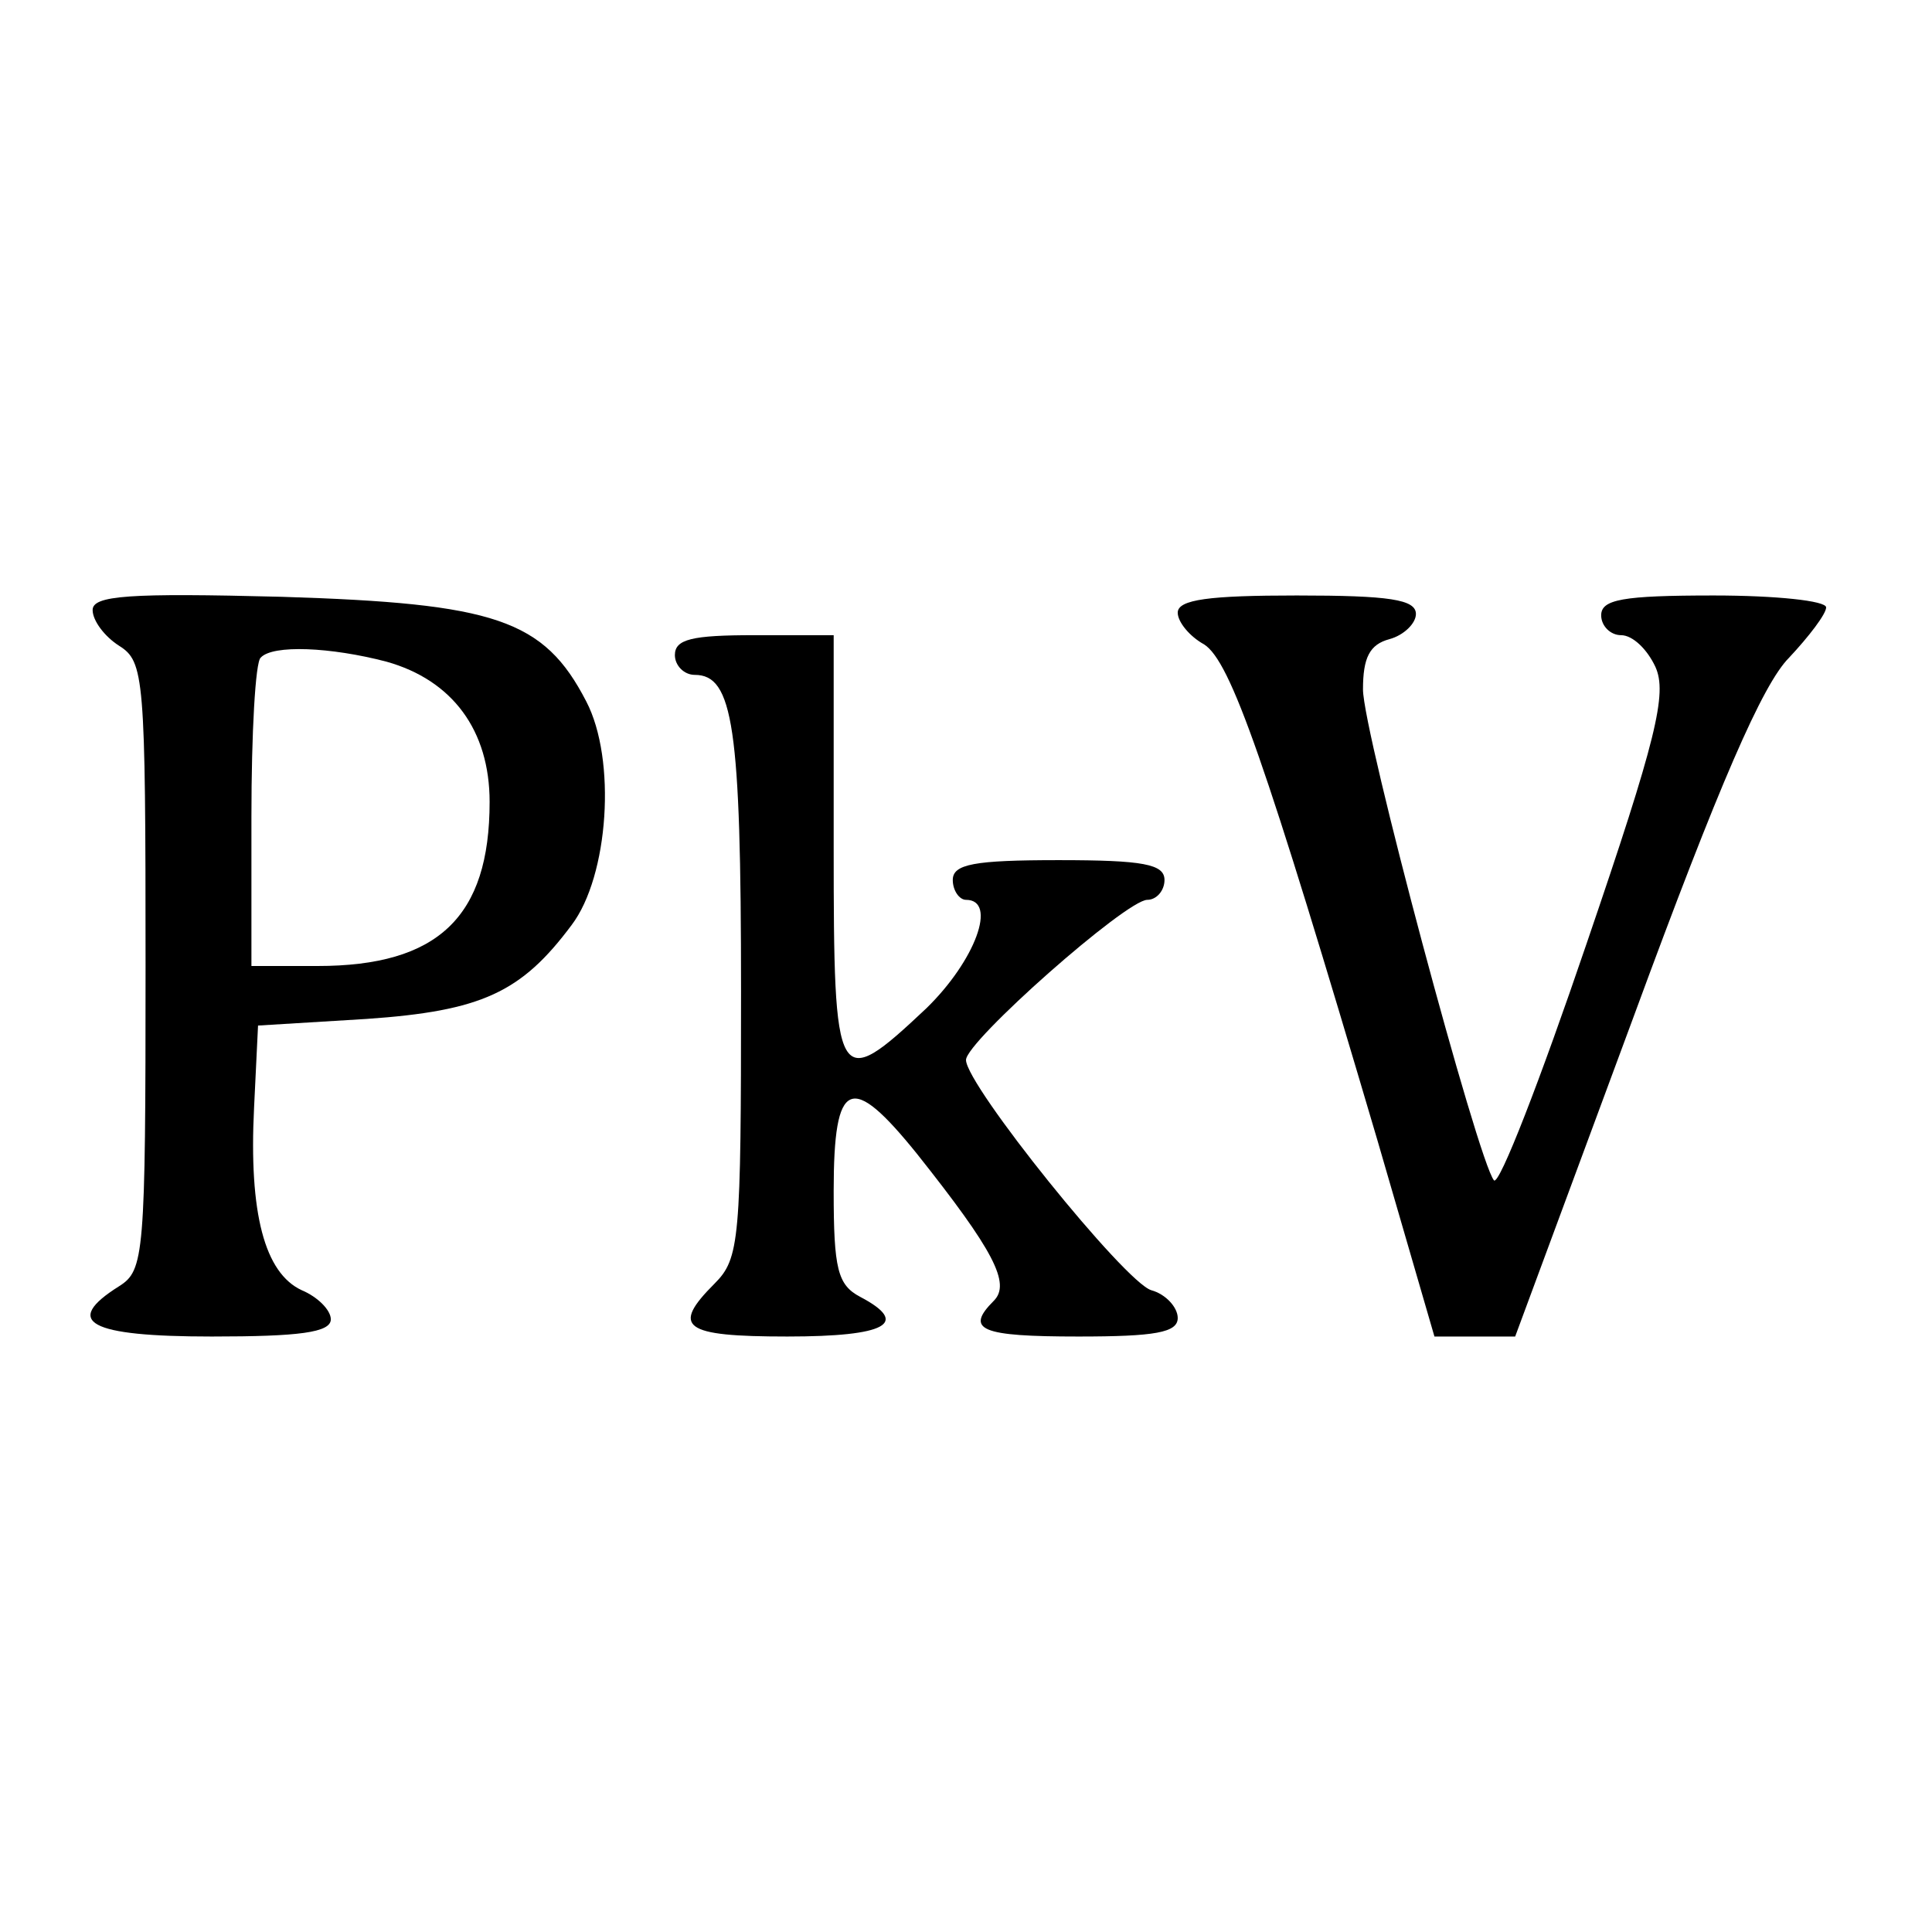
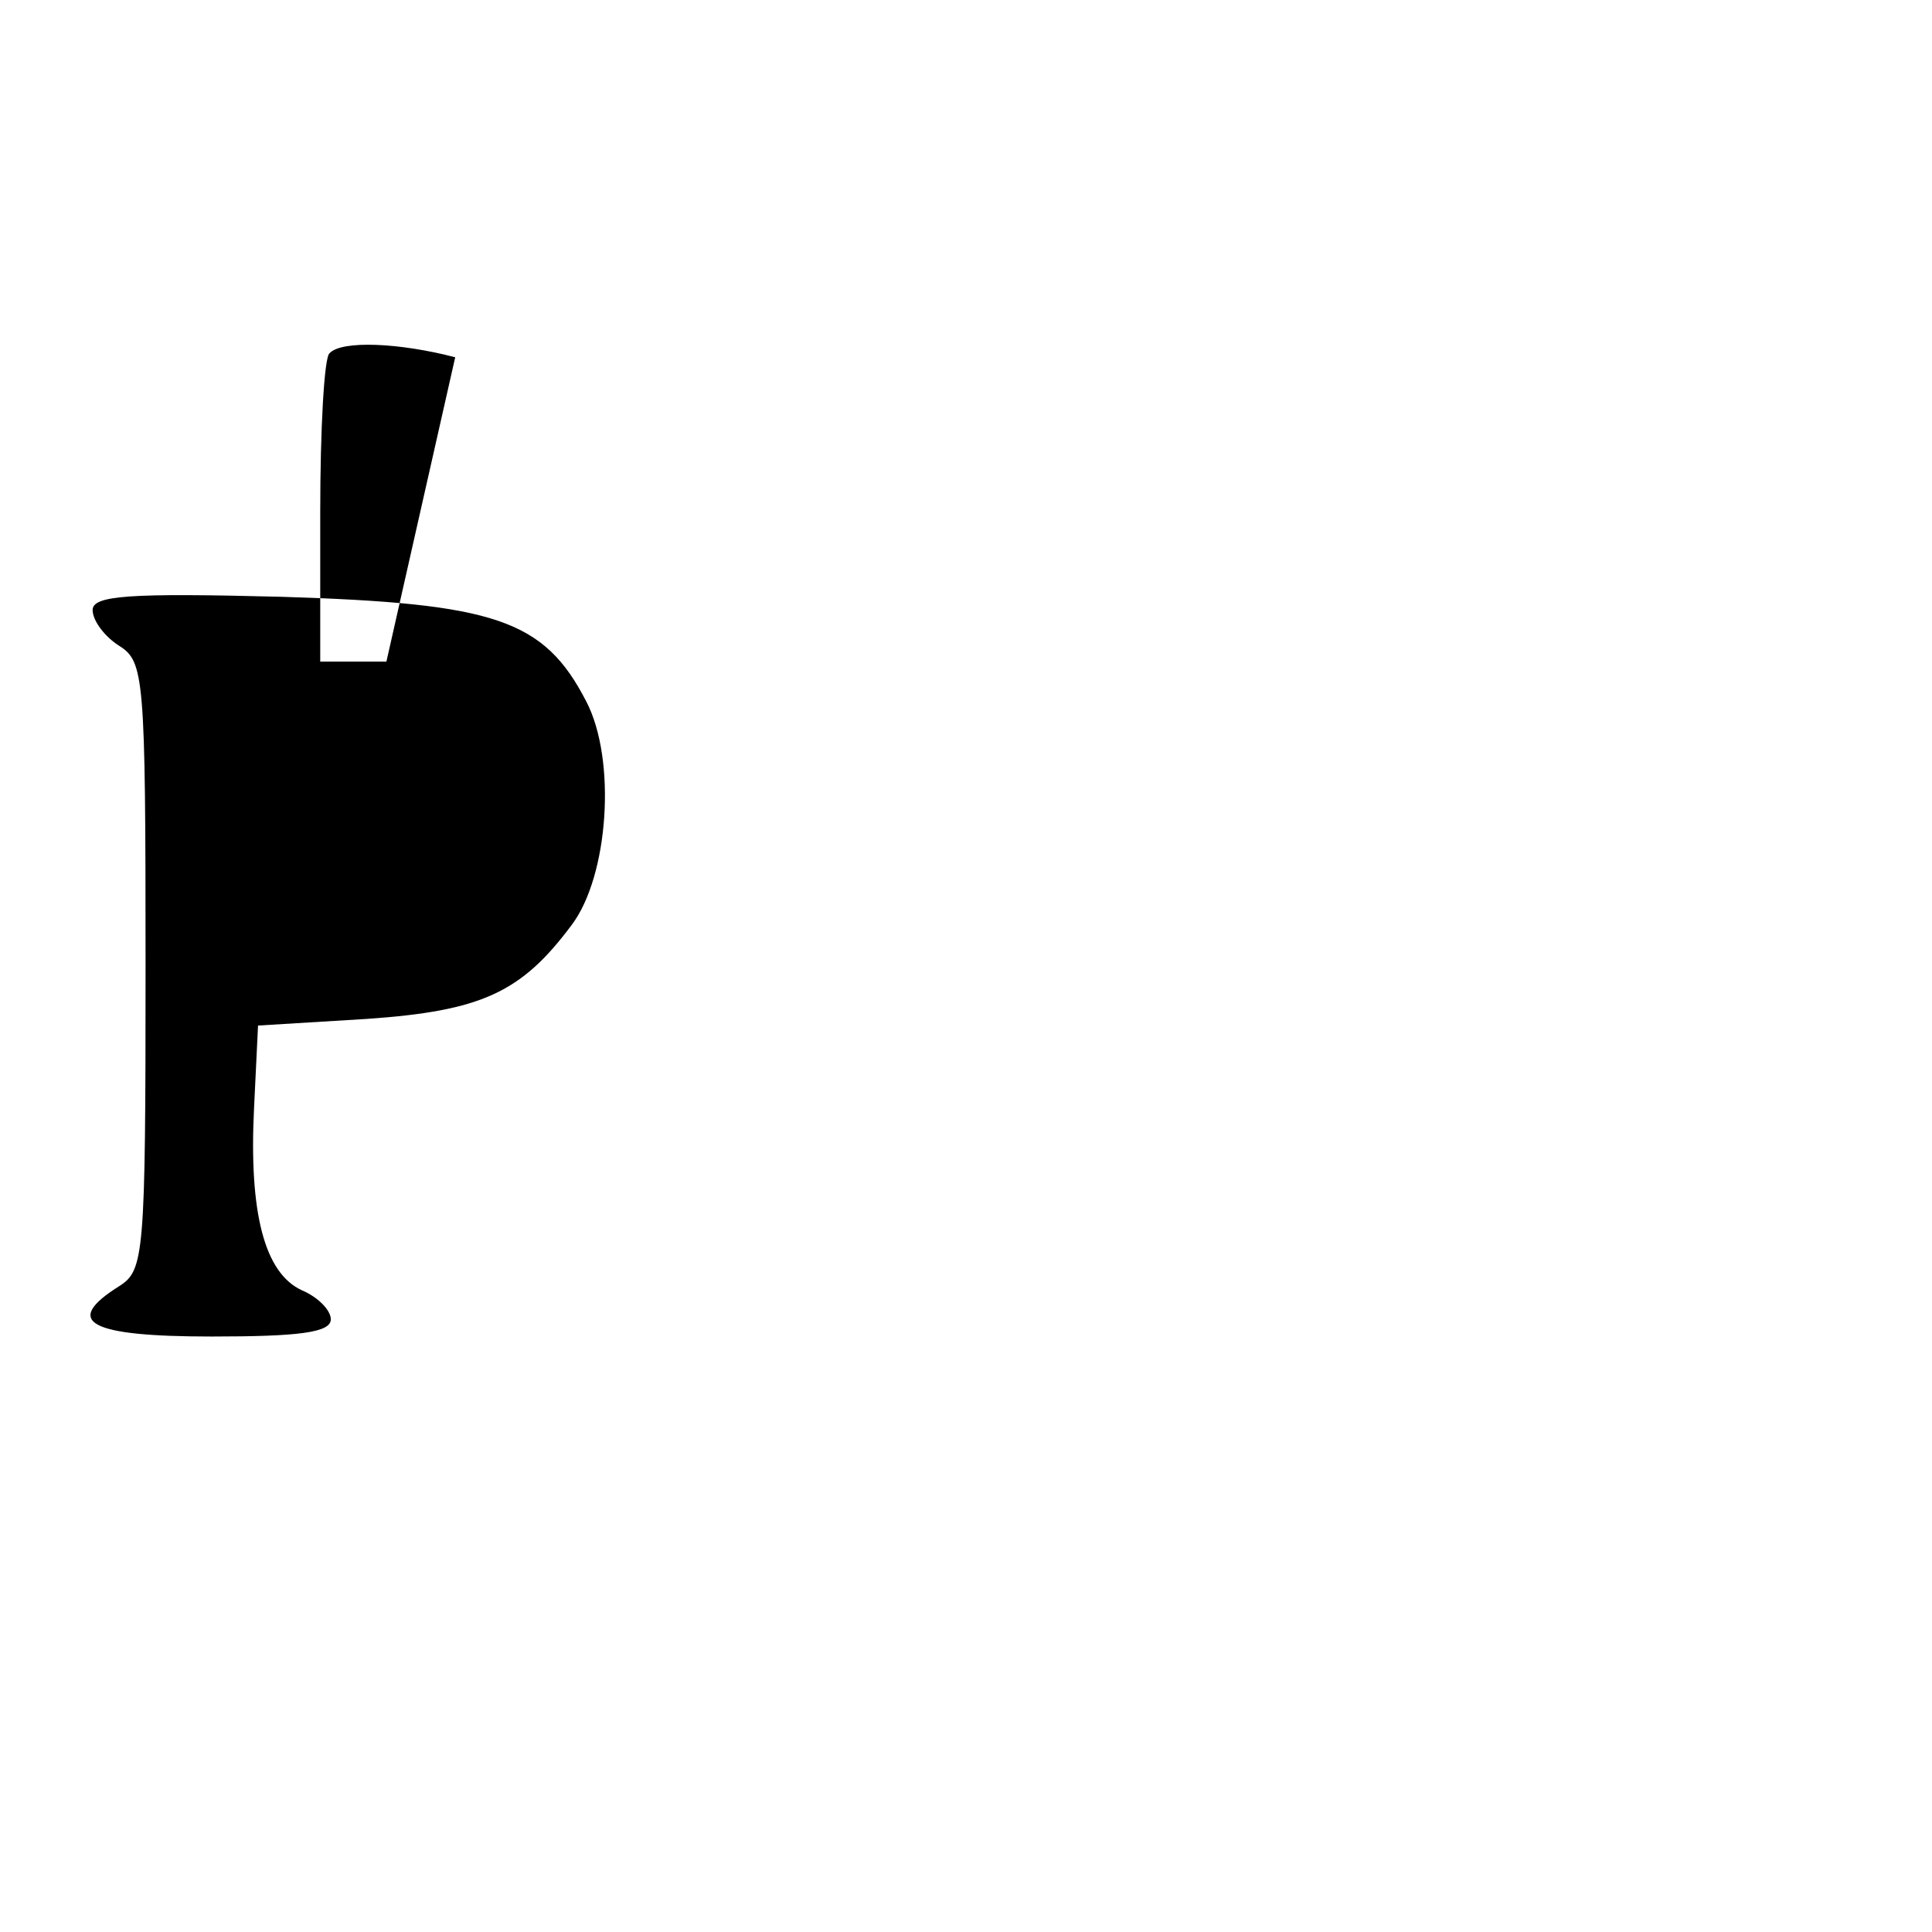
<svg xmlns="http://www.w3.org/2000/svg" version="1.0" width="146pt" height="146pt" viewBox="0 0 146 146" preserveAspectRatio="xMidYMid meet">
  <g transform="translate(0,146) scale(0.1,-0.1)" fill="#000000" stroke="none">
-     <path d="M70 999 c0 -8 9 -20 20 -27 19 -12 20 -23 20 -242 0 -219 -1 -230 -20 -242 -43 -27 -23 -38 70 -38 66 0 90 3 90 13 0 7 -10 17 -22 22 -28 13 -40 58 -36 138 l3 62 82 5 c87 6 117 20 155 71 28 37 34 125 11 169 -32 62 -69 74 -230 79 -116 3 -143 1 -143 -10z m222 -39 c50 -14 78 -52 78 -106 0 -87 -39 -124 -130 -124 l-50 0 0 113 c0 63 3 117 7 120 9 10 53 8 95 -3z" />
-     <path d="M890 997 c0 -7 9 -18 20 -24 20 -13 46 -87 131 -375 l43 -148 31 0 30 0 90 243 c64 174 97 250 117 270 15 16 28 33 28 38 0 5 -38 9 -85 9 -69 0 -85 -3 -85 -15 0 -8 7 -15 15 -15 9 0 20 -11 26 -24 9 -20 1 -54 -52 -209 -35 -103 -66 -183 -70 -179 -12 14 -99 339 -99 371 0 24 5 34 20 38 11 3 20 12 20 19 0 11 -20 14 -90 14 -66 0 -90 -3 -90 -13z" />
-     <path d="M510 965 c0 -8 7 -15 15 -15 29 0 35 -39 35 -239 0 -188 -1 -202 -20 -221 -33 -33 -24 -40 55 -40 75 0 93 10 55 30 -17 9 -20 21 -20 80 0 85 13 90 63 28 58 -73 71 -98 58 -111 -22 -22 -10 -27 64 -27 58 0 75 3 75 14 0 8 -9 18 -20 21 -20 6 -140 155 -140 174 0 14 121 121 137 121 7 0 13 7 13 15 0 12 -16 15 -80 15 -64 0 -80 -3 -80 -15 0 -8 5 -15 10 -15 24 0 7 -46 -30 -82 -68 -64 -70 -60 -70 122 l0 160 -60 0 c-47 0 -60 -3 -60 -15z" />
+     <path d="M70 999 c0 -8 9 -20 20 -27 19 -12 20 -23 20 -242 0 -219 -1 -230 -20 -242 -43 -27 -23 -38 70 -38 66 0 90 3 90 13 0 7 -10 17 -22 22 -28 13 -40 58 -36 138 l3 62 82 5 c87 6 117 20 155 71 28 37 34 125 11 169 -32 62 -69 74 -230 79 -116 3 -143 1 -143 -10z m222 -39 l-50 0 0 113 c0 63 3 117 7 120 9 10 53 8 95 -3z" />
  </g>
</svg>